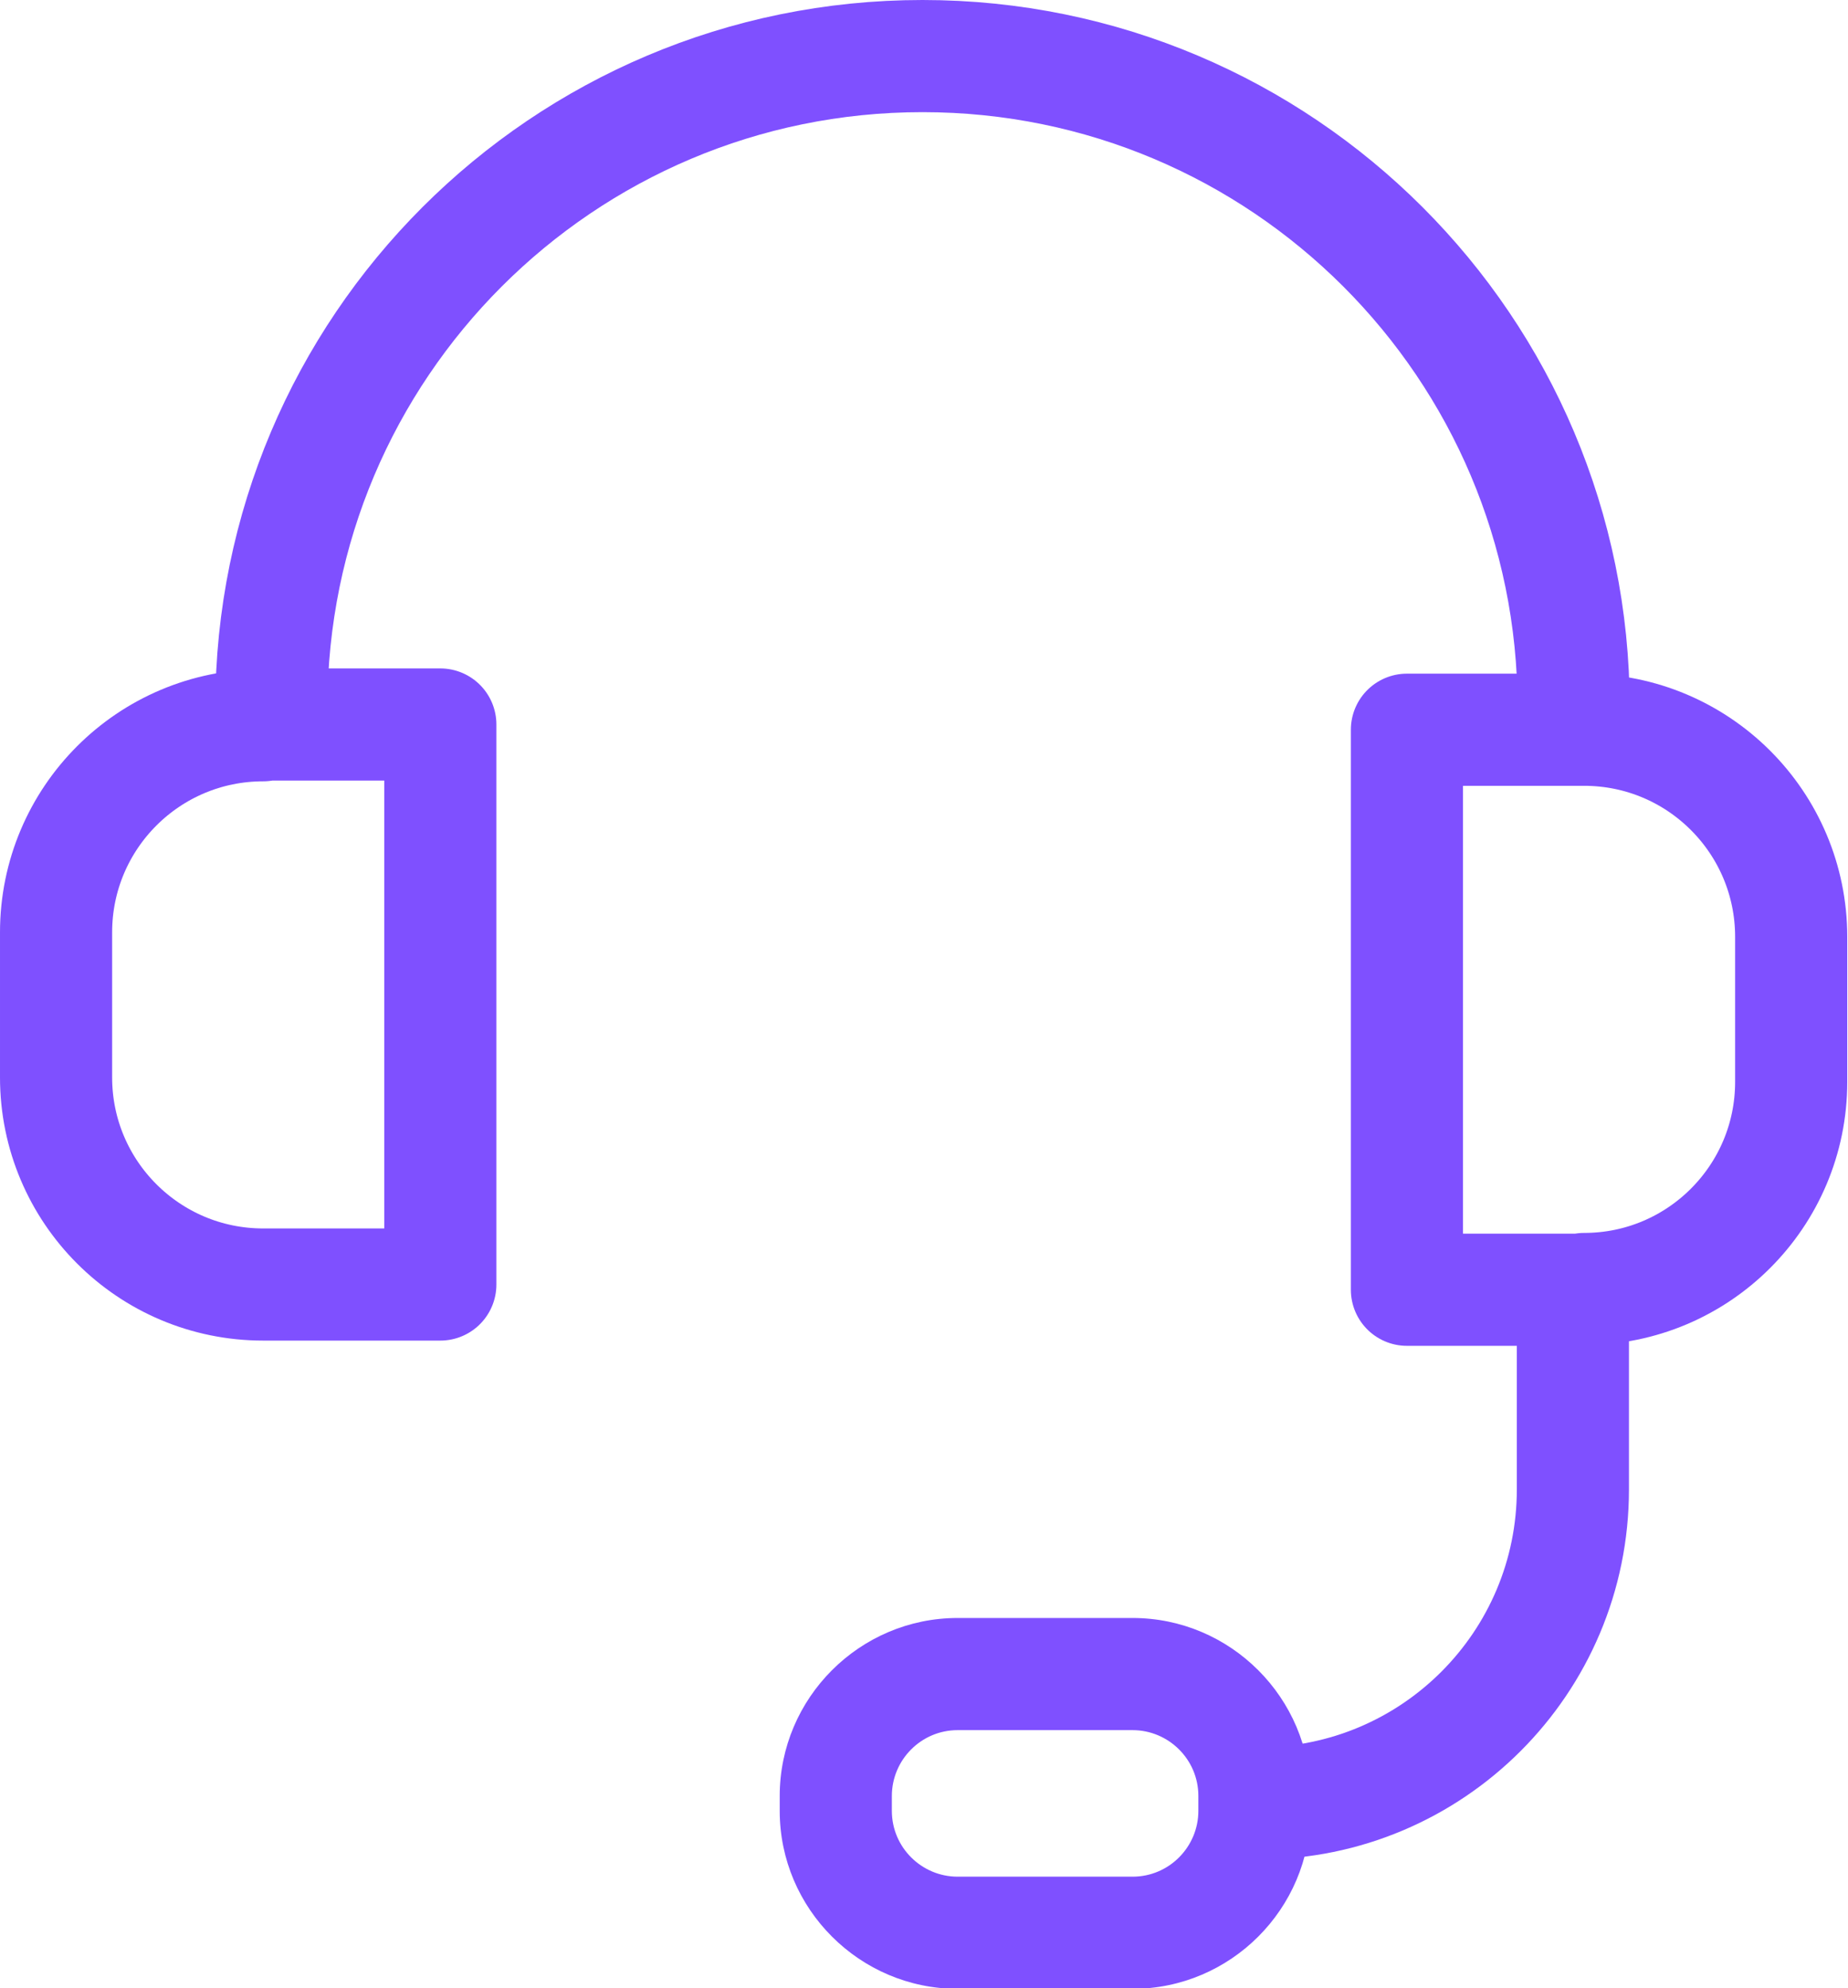
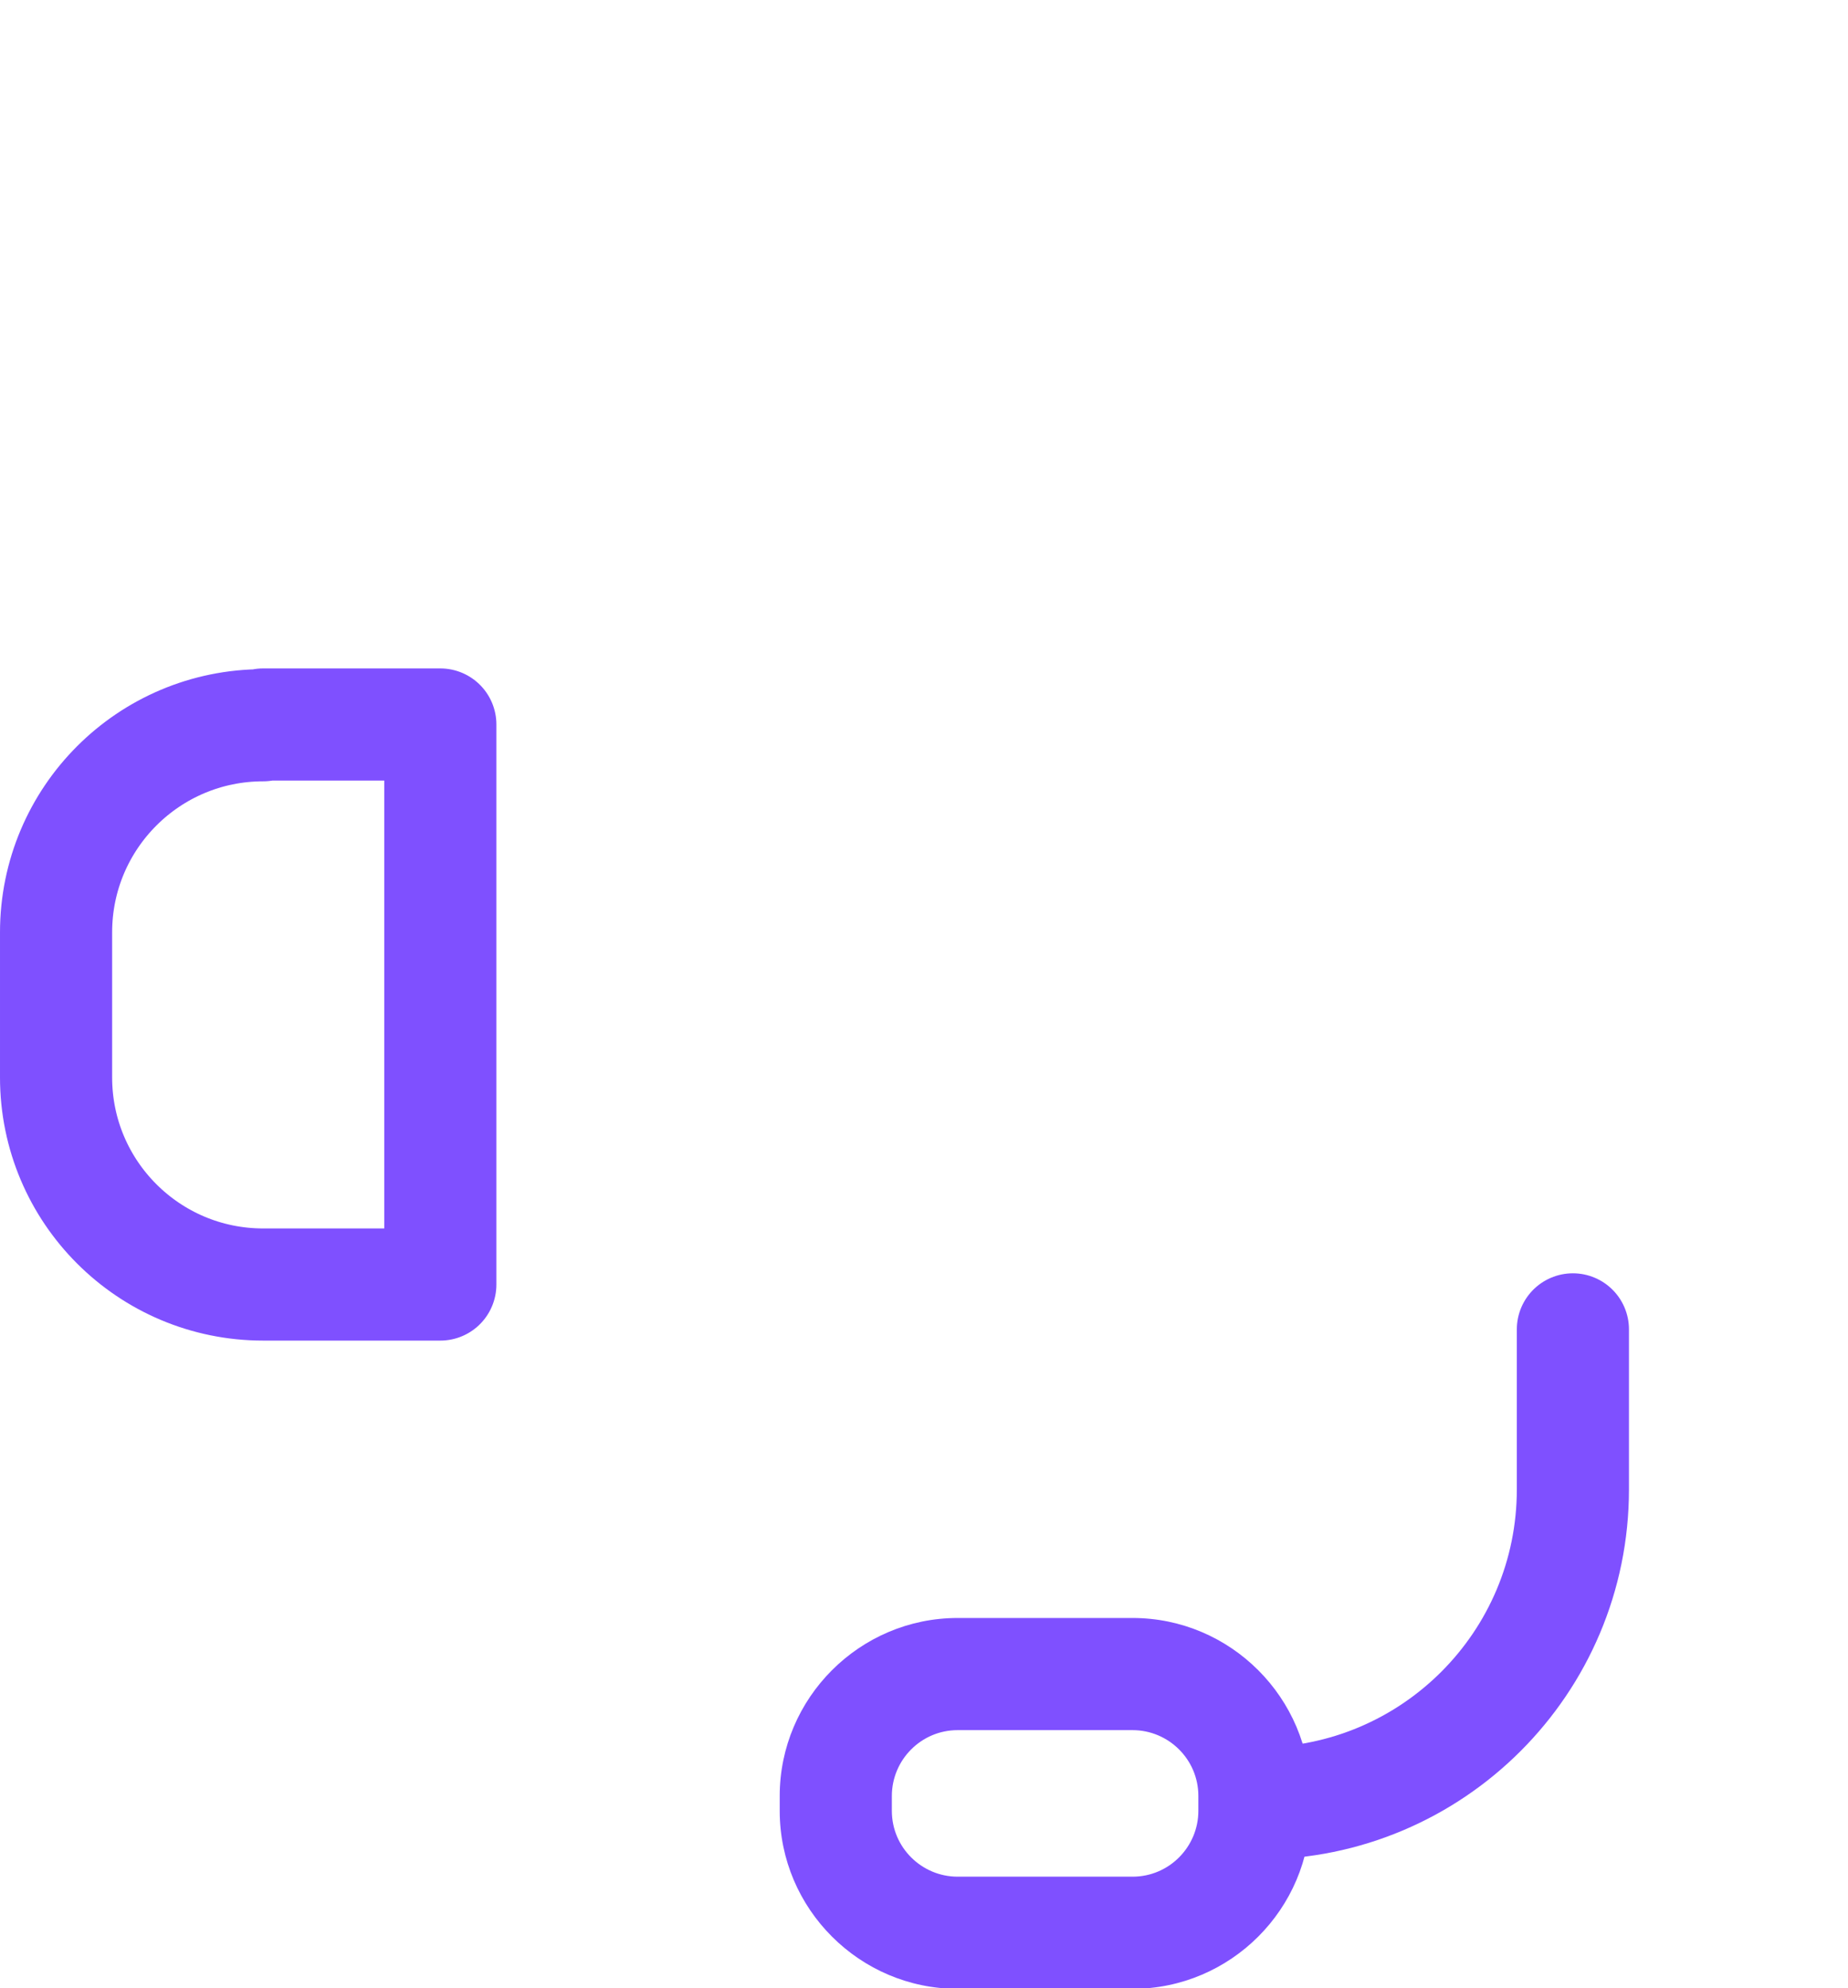
<svg xmlns="http://www.w3.org/2000/svg" id="Layer_2" data-name="Layer 2" viewBox="0 0 24.72 26.59">
  <defs>
    <style>
      .cls-1 {
        fill: #7f50ff;
        stroke-width: 0px;
      }

      .cls-2 {
        fill: none;
        stroke: #7f50ff;
        stroke-linecap: round;
        stroke-linejoin: round;
        stroke-width: 1.5px;
      }
    </style>
  </defs>
  <g id="Layer_1-2" data-name="Layer 1">
    <g>
      <path class="cls-2" d="M16.84,24.12h0c2.32,0,4.2-1.88,4.2-4.2v-2.14" />
      <path class="cls-1" d="M15.15,23.14c.48,0,.88.39.88.88v.2c0,.48-.39.88-.88.88h-2.34c-.48,0-.88-.39-.88-.88v-.2c0-.48.39-.88.88-.88h2.34M15.15,21.64h-2.34c-1.31,0-2.38,1.07-2.38,2.38v.2c0,1.31,1.07,2.38,2.38,2.38h2.34c1.31,0,2.38-1.07,2.38-2.38v-.2c0-1.31-1.07-2.38-2.38-2.38h0Z" />
-       <path class="cls-2" d="M3.63,9.46C3.63,4.65,7.53.75,12.34.75s8.71,3.9,8.71,8.71" />
      <path class="cls-2" d="M3.52,9.69h2.37v7.49h-2.37c-1.53,0-2.77-1.24-2.77-2.77v-1.94c0-1.53,1.24-2.77,2.77-2.77Z" />
-       <path class="cls-2" d="M21.6,9.76h2.37v7.49h-2.37c-1.53,0-2.77-1.24-2.77-2.77v-1.94c0-1.53,1.24-2.77,2.77-2.77Z" transform="translate(42.79 27.01) rotate(-180)" />
    </g>
  </g>
</svg>